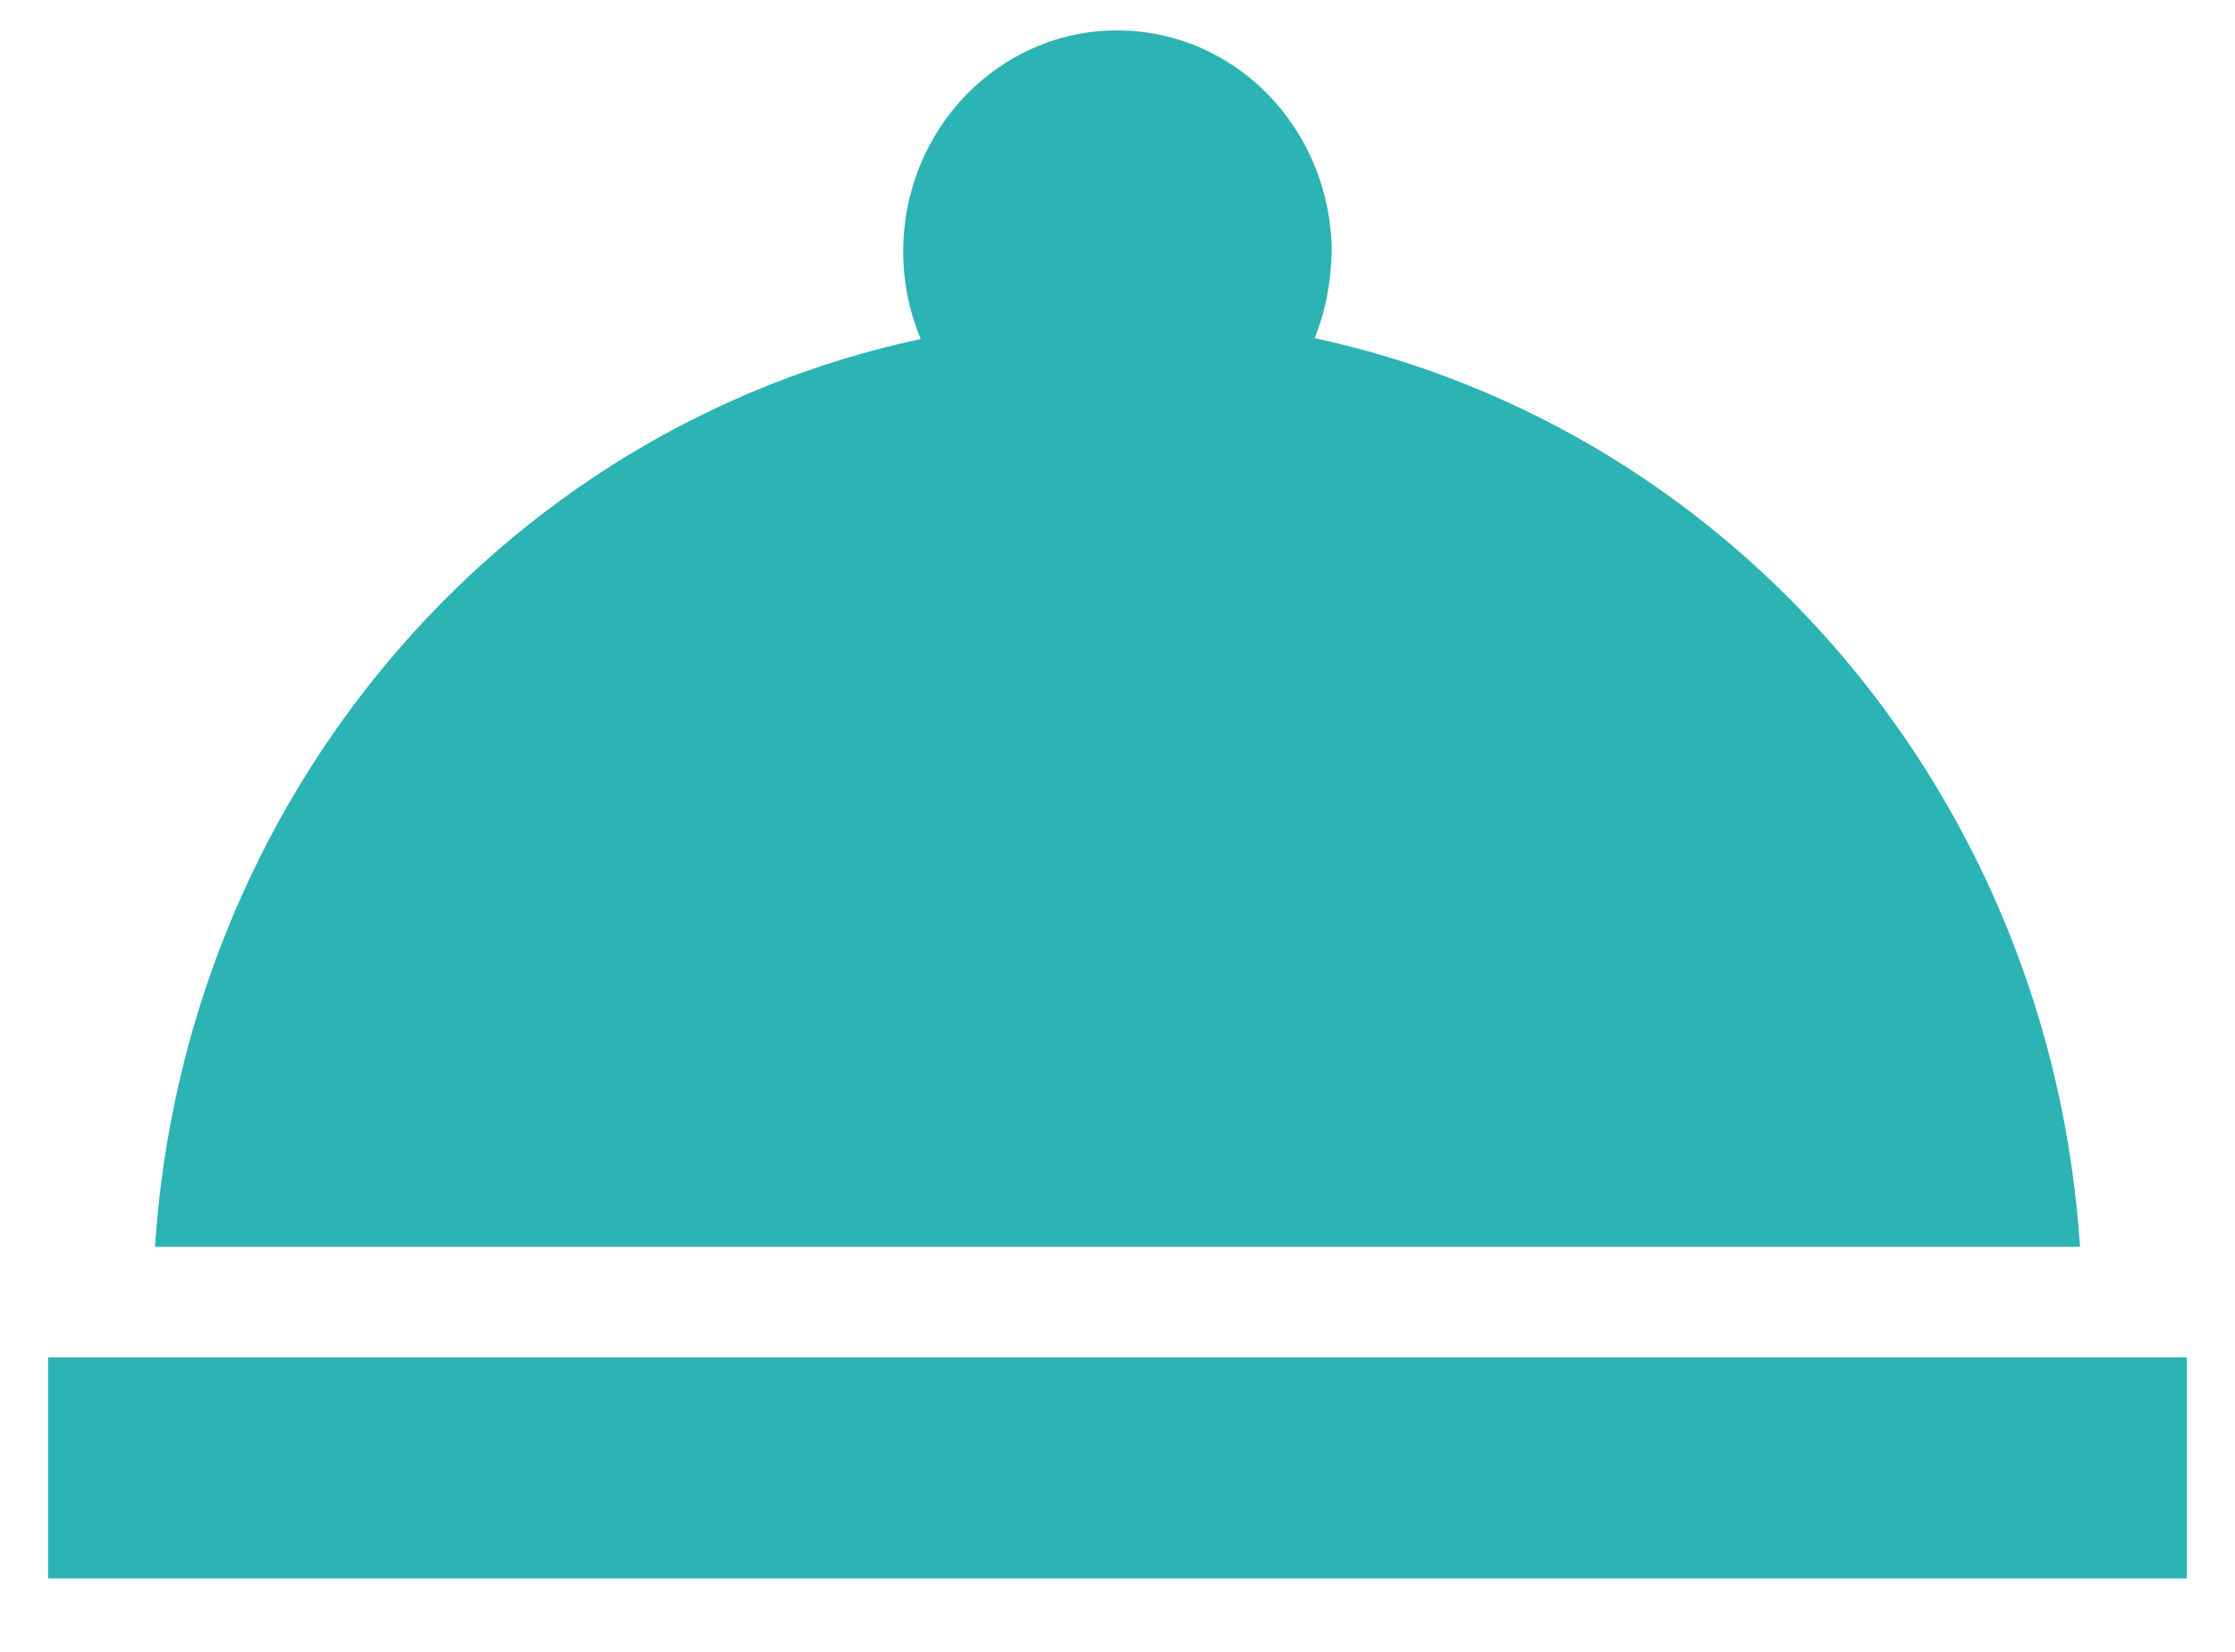
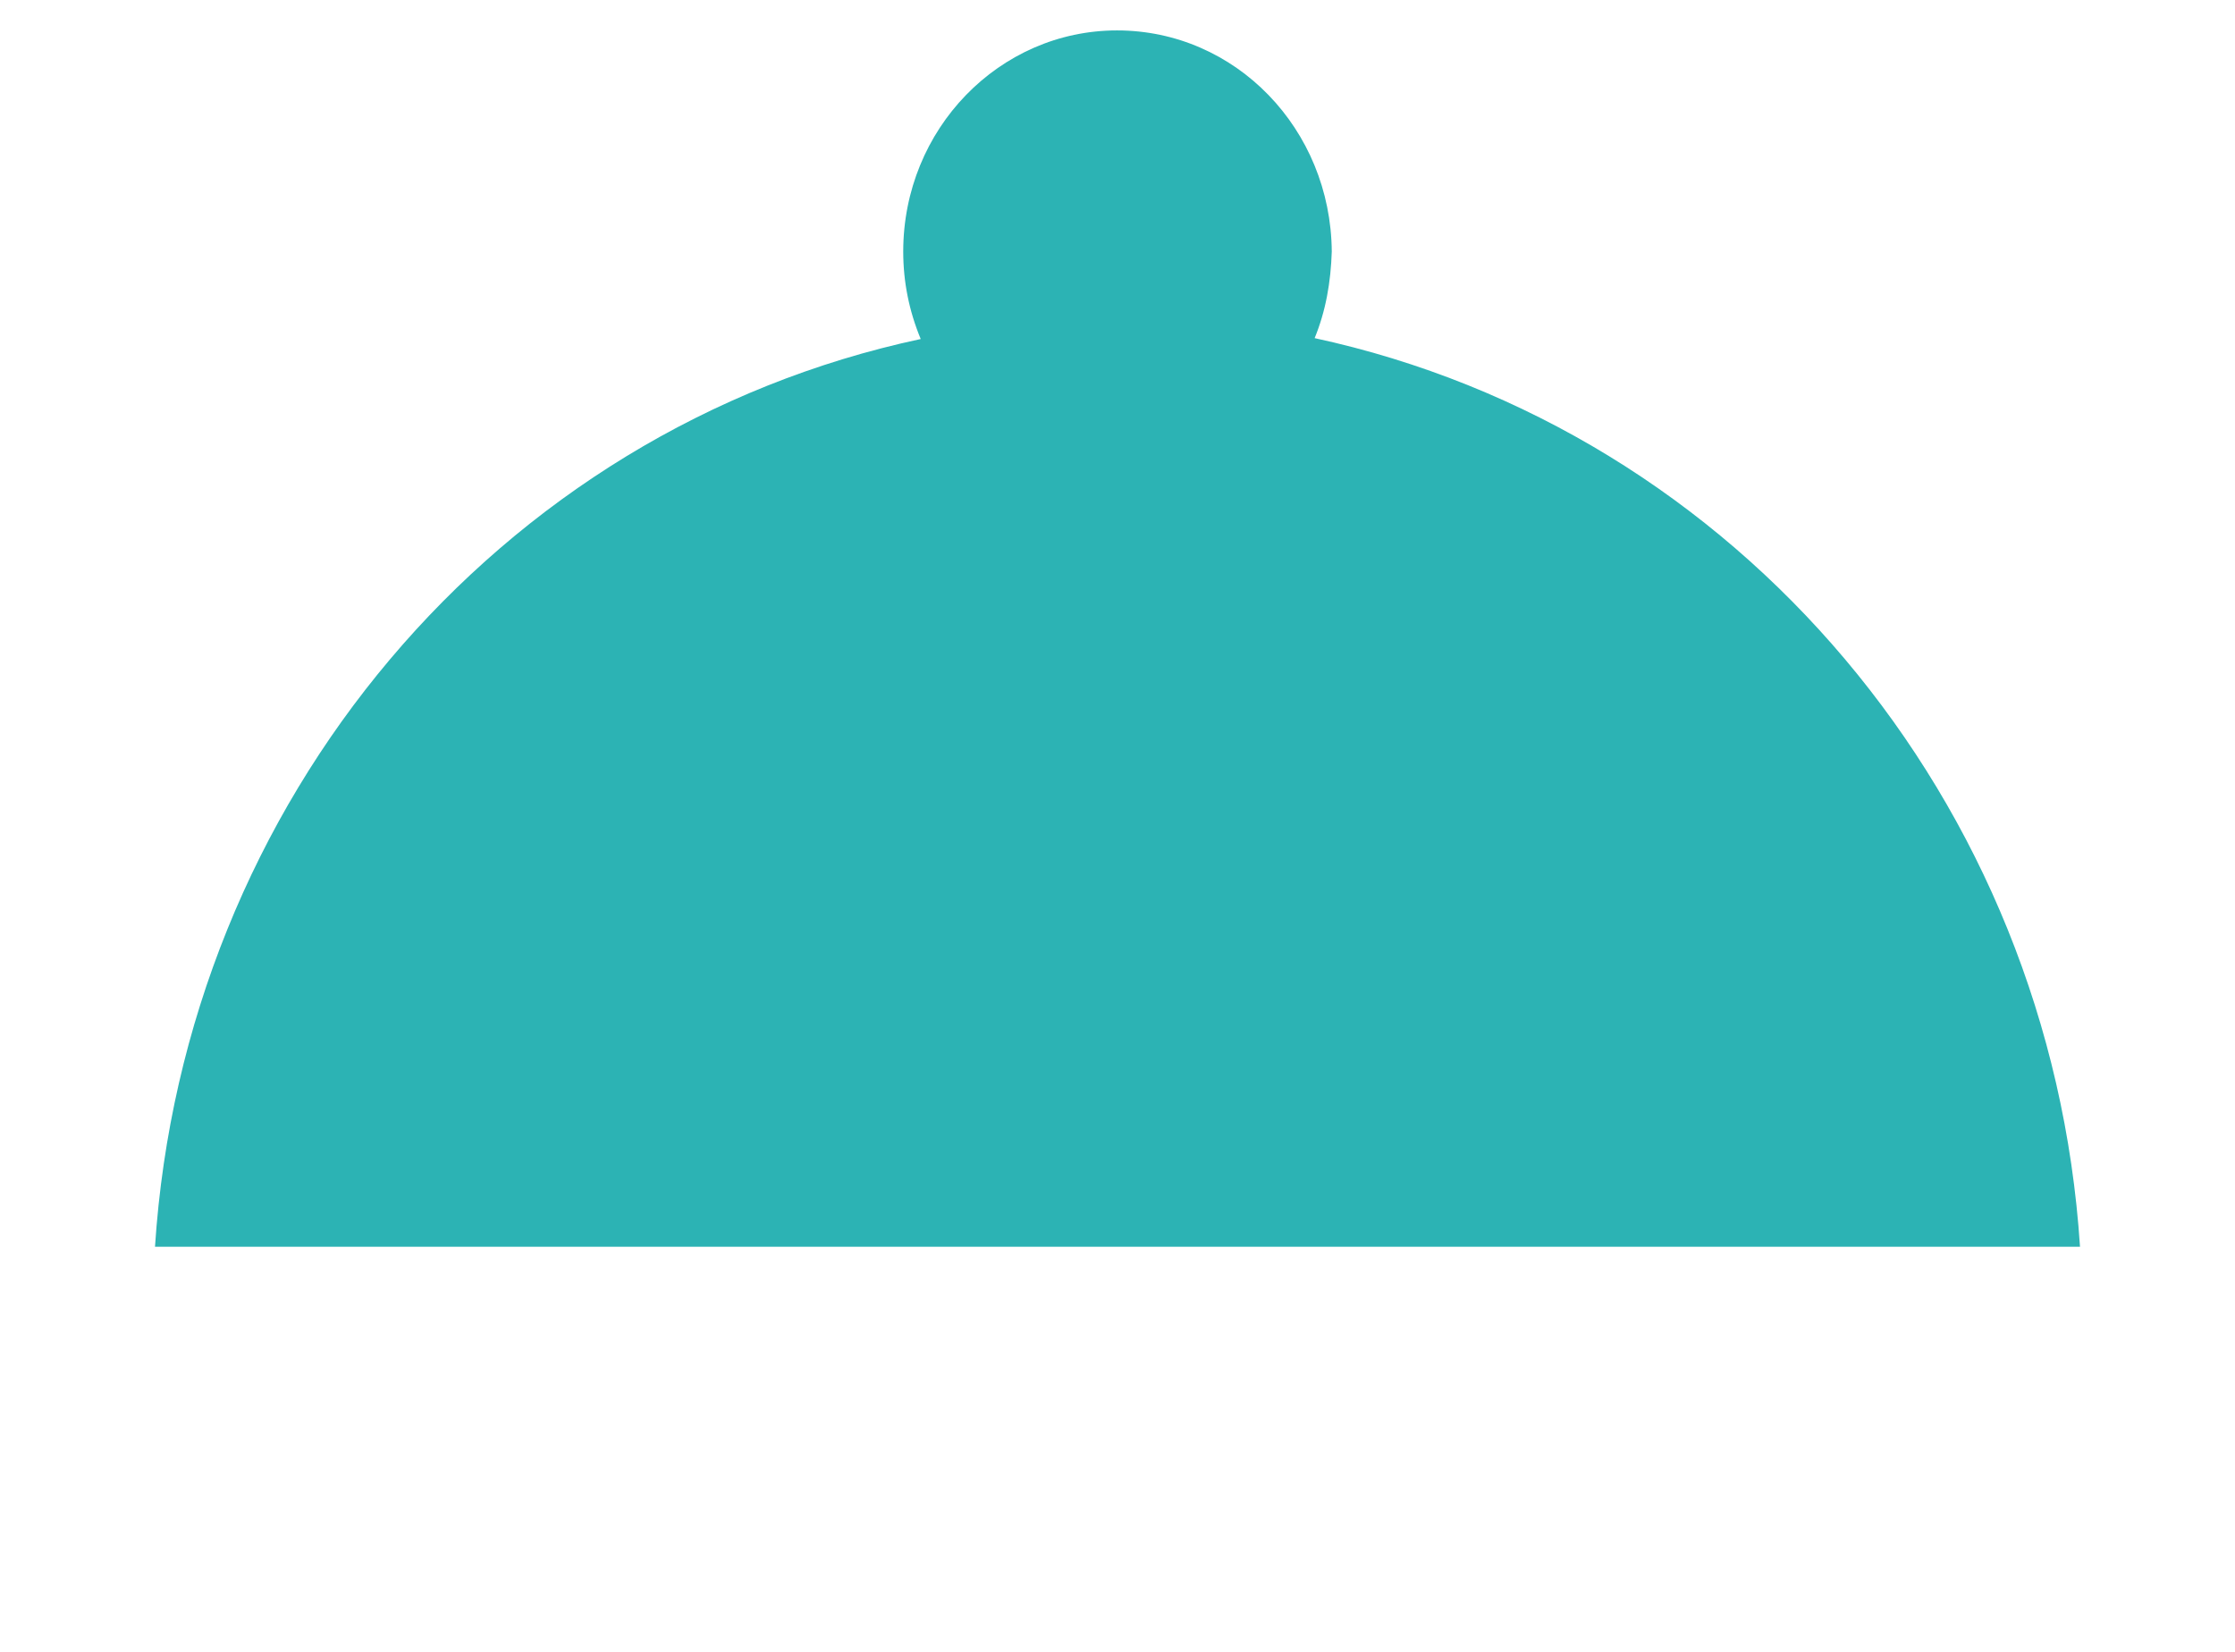
<svg xmlns="http://www.w3.org/2000/svg" width="23" height="17" viewBox="0 0 23 17" fill="none">
-   <path d="M0.495 13.969H22.505V16.244H0.495V13.969ZM13.525 3.489C13.645 3.2 13.695 2.9 13.705 2.589C13.695 1.327 12.715 0.313 11.495 0.313C10.285 0.313 9.295 1.327 9.295 2.589C9.295 2.9 9.355 3.2 9.475 3.489C5.115 4.42 1.895 8.238 1.595 12.831H21.405C21.105 8.238 17.885 4.42 13.525 3.479V3.489Z" fill="#2CB3B4" />
+   <path d="M0.495 13.969V16.244H0.495V13.969ZM13.525 3.489C13.645 3.2 13.695 2.9 13.705 2.589C13.695 1.327 12.715 0.313 11.495 0.313C10.285 0.313 9.295 1.327 9.295 2.589C9.295 2.9 9.355 3.2 9.475 3.489C5.115 4.42 1.895 8.238 1.595 12.831H21.405C21.105 8.238 17.885 4.42 13.525 3.479V3.489Z" fill="#2CB3B4" />
</svg>